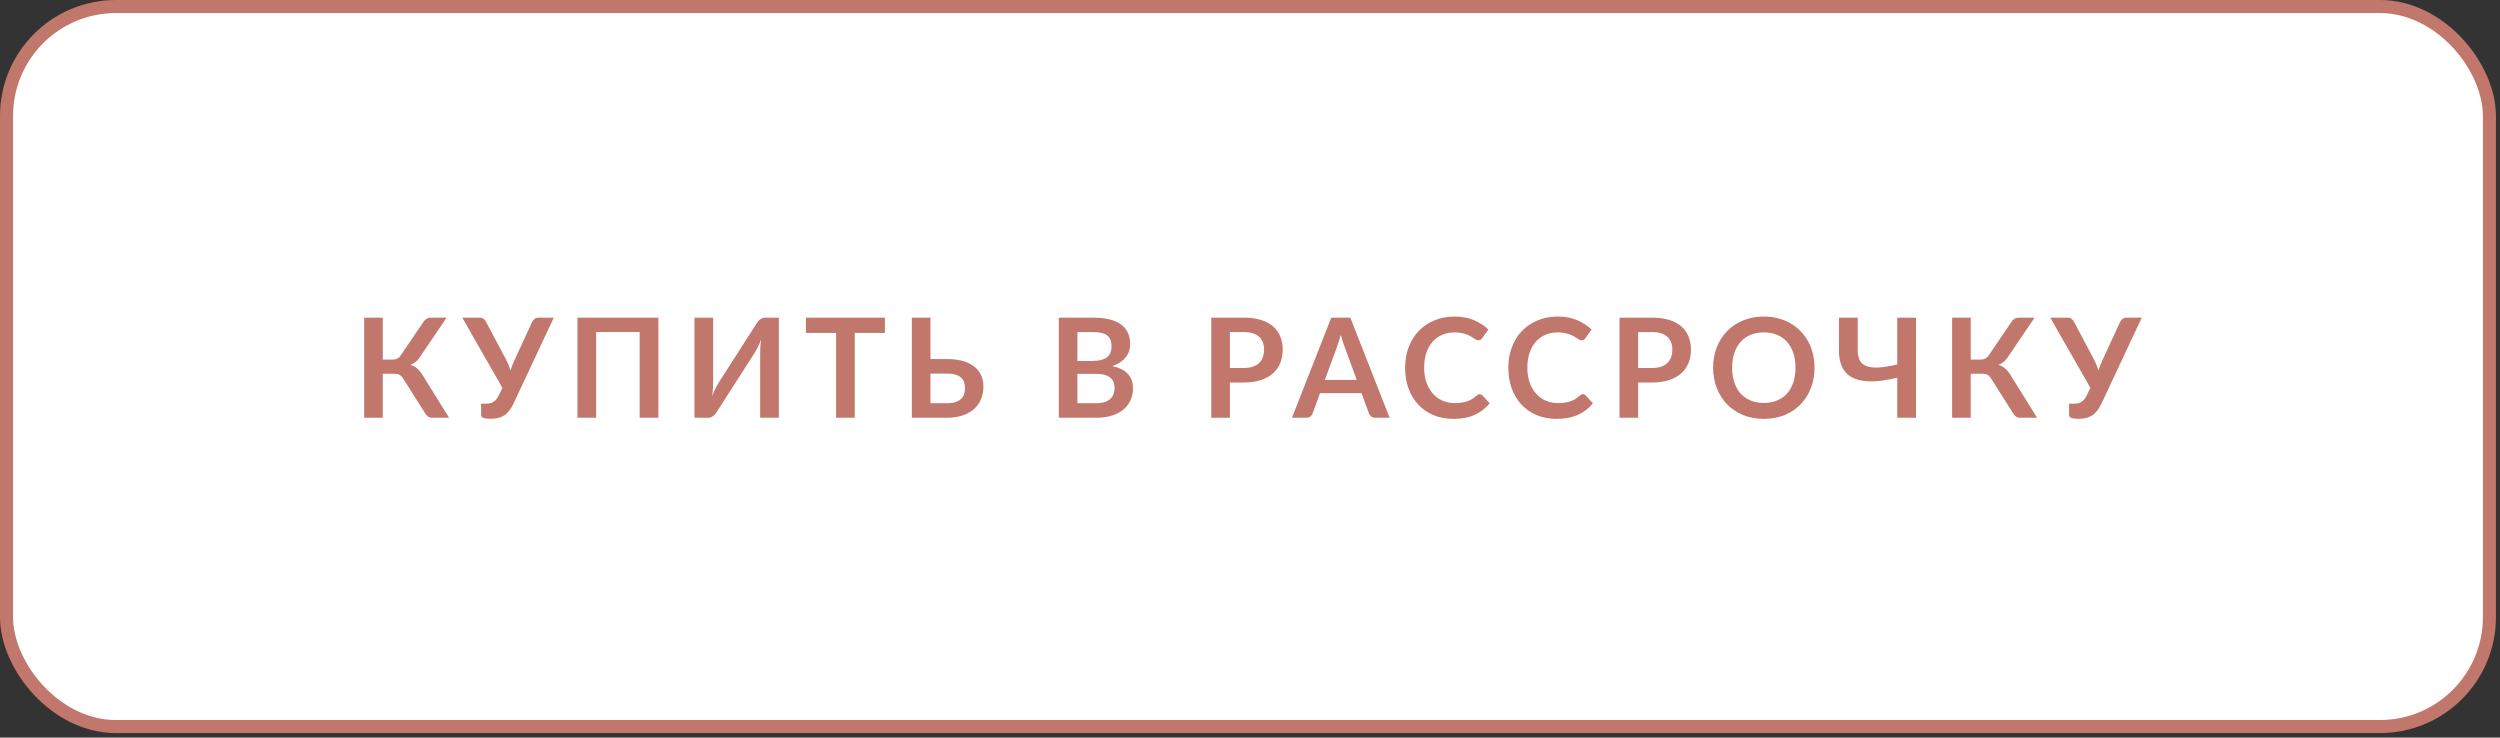
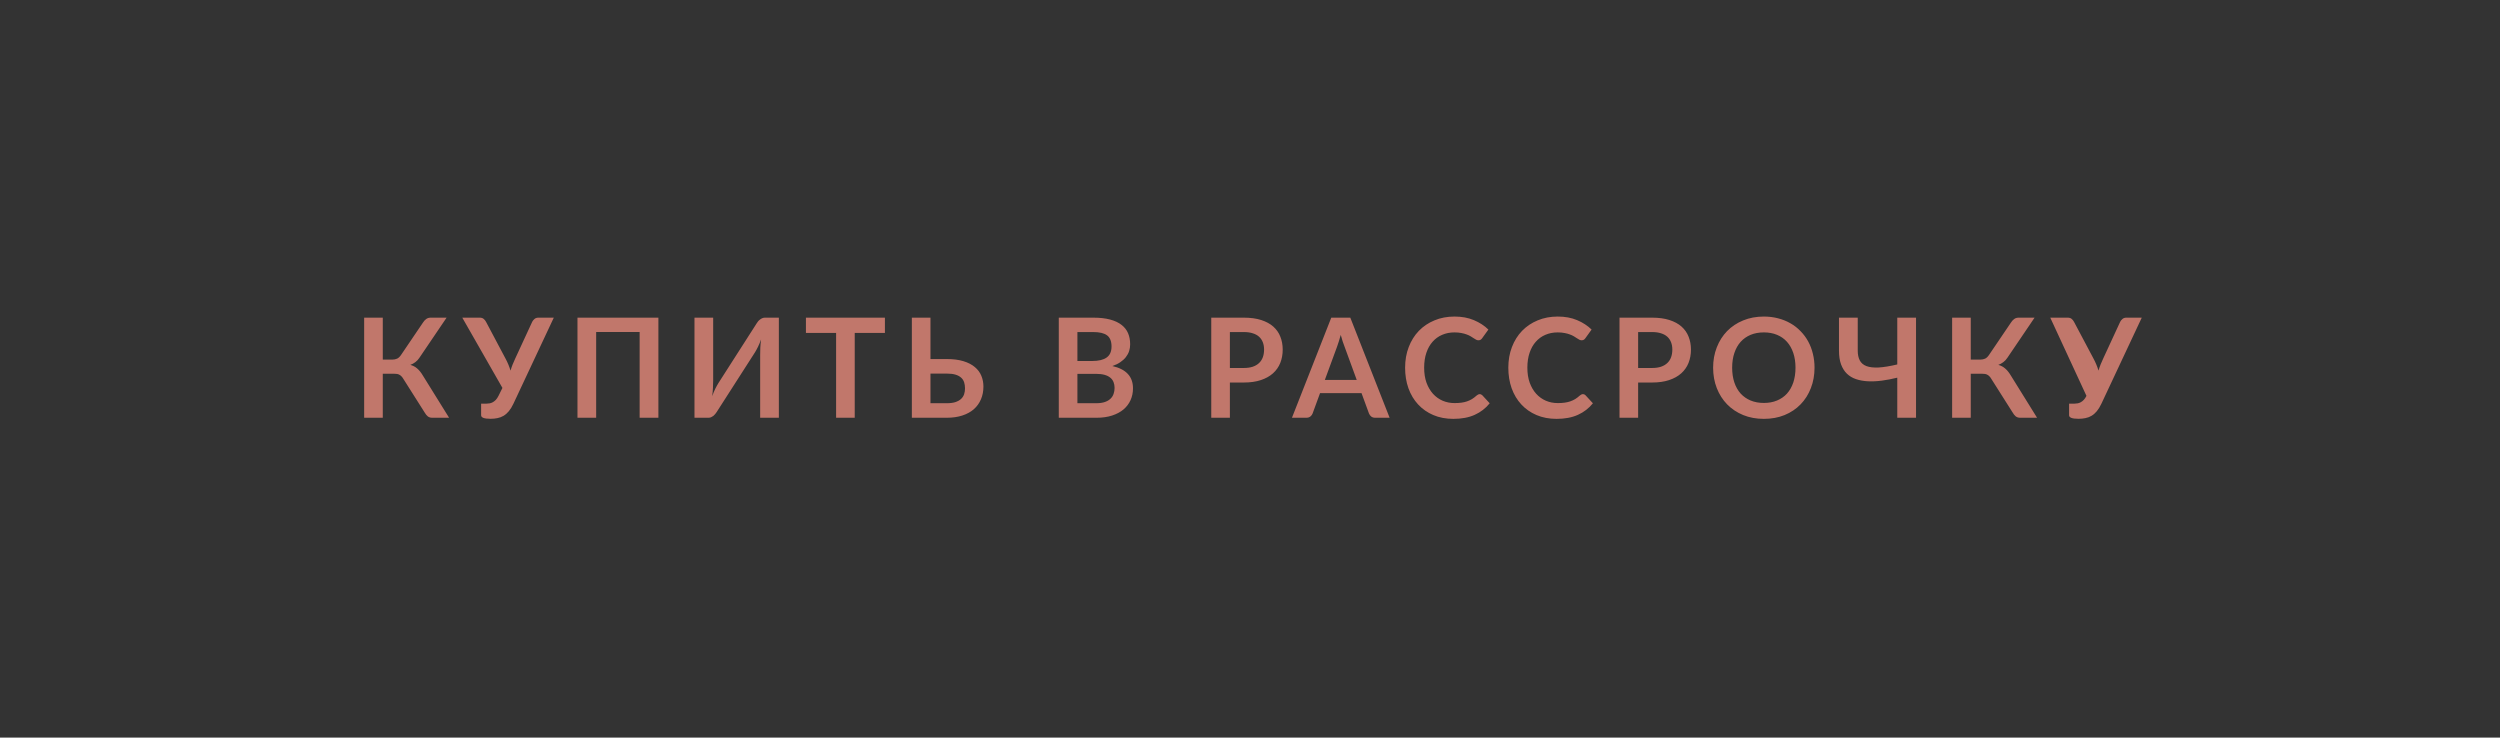
<svg xmlns="http://www.w3.org/2000/svg" width="383" height="113" viewBox="0 0 383 113" fill="none">
  <rect x="0" y="0" width="383" height="113" fill="#333333" stroke="none" />
-   <rect x="1" y="1" width="380.378" height="110.307" rx="16.76" fill="white" stroke="#C1776B" stroke-width="2" />
-   <path d="M58.642 55.092H60.084C60.374 55.092 60.625 55.042 60.837 54.944C61.049 54.844 61.247 54.661 61.431 54.392L64.792 49.429C64.934 49.203 65.1 49.019 65.291 48.877C65.482 48.736 65.711 48.665 65.98 48.665H68.419L64.251 54.816C64.075 55.085 63.866 55.308 63.626 55.484C63.392 55.661 63.138 55.799 62.862 55.898C63.286 56.018 63.643 56.209 63.933 56.471C64.23 56.725 64.513 57.079 64.782 57.531L68.801 64H66.213C65.945 64 65.719 63.929 65.535 63.788C65.358 63.647 65.192 63.438 65.036 63.162L61.77 58.008C61.685 57.86 61.593 57.74 61.494 57.648C61.402 57.549 61.3 57.471 61.187 57.414C61.081 57.351 60.957 57.308 60.816 57.287C60.681 57.266 60.526 57.255 60.349 57.255H58.642V64H55.789V48.665H58.642V55.092ZM74.534 61.837C74.689 61.837 74.848 61.822 75.011 61.794C75.174 61.766 75.333 61.709 75.488 61.624C75.651 61.54 75.806 61.419 75.955 61.264C76.103 61.108 76.241 60.903 76.368 60.649L76.973 59.429L70.822 48.665H73.494C73.742 48.665 73.94 48.725 74.088 48.846C74.237 48.966 74.361 49.118 74.459 49.302L77.439 54.922C77.765 55.523 78.023 56.142 78.214 56.778C78.305 56.46 78.412 56.149 78.532 55.845C78.652 55.541 78.786 55.233 78.935 54.922L81.533 49.302C81.611 49.146 81.727 49.001 81.883 48.867C82.038 48.733 82.236 48.665 82.477 48.665H84.842L78.648 61.868C78.429 62.328 78.196 62.706 77.948 63.003C77.701 63.3 77.432 63.533 77.142 63.703C76.86 63.873 76.552 63.989 76.22 64.053C75.895 64.124 75.545 64.159 75.17 64.159C74.661 64.159 74.29 64.113 74.056 64.021C73.823 63.929 73.707 63.795 73.707 63.618V61.837H74.534ZM100.866 64H97.992V50.861H91.332V64H88.469V48.665H100.866V64ZM115.917 49.546C115.981 49.44 116.055 49.334 116.14 49.227C116.232 49.121 116.331 49.029 116.437 48.952C116.543 48.867 116.656 48.8 116.776 48.75C116.903 48.694 117.038 48.665 117.179 48.665H119.321V64H116.458V54.392C116.458 54.031 116.465 53.657 116.479 53.268C116.5 52.872 116.539 52.451 116.596 52.006C116.454 52.395 116.302 52.759 116.14 53.098C115.977 53.431 115.818 53.724 115.662 53.978L109.798 63.12C109.734 63.226 109.657 63.332 109.565 63.438C109.48 63.544 109.384 63.639 109.278 63.724C109.172 63.802 109.056 63.869 108.928 63.926C108.801 63.975 108.67 64 108.536 64H106.394V48.665H109.257V58.273C109.257 58.634 109.247 59.016 109.225 59.419C109.204 59.822 109.165 60.246 109.109 60.691C109.25 60.295 109.402 59.928 109.565 59.588C109.734 59.249 109.9 58.949 110.063 58.687L115.917 49.546ZM135.568 48.665V51.009H130.944V64H128.092V51.009H123.468V48.665H135.568ZM142.548 48.665V55.007H145.051C146.048 55.007 146.9 55.117 147.607 55.336C148.321 55.555 148.901 55.855 149.346 56.237C149.798 56.612 150.131 57.057 150.343 57.574C150.555 58.083 150.661 58.63 150.661 59.217C150.661 59.938 150.534 60.592 150.279 61.179C150.032 61.766 149.668 62.271 149.187 62.696C148.706 63.113 148.116 63.434 147.416 63.661C146.723 63.887 145.931 64 145.04 64H139.696V48.665H142.548ZM142.548 57.234V61.773H145.04C145.571 61.773 146.012 61.716 146.366 61.603C146.727 61.483 147.016 61.321 147.236 61.115C147.455 60.91 147.61 60.67 147.702 60.394C147.794 60.119 147.84 59.822 147.84 59.504C147.84 59.157 147.794 58.843 147.702 58.56C147.61 58.277 147.455 58.04 147.236 57.849C147.016 57.651 146.73 57.499 146.377 57.393C146.023 57.287 145.581 57.234 145.051 57.234H142.548ZM162.206 64V48.665H167.487C168.491 48.665 169.35 48.761 170.064 48.952C170.778 49.143 171.362 49.415 171.814 49.768C172.274 50.122 172.609 50.55 172.821 51.051C173.034 51.553 173.14 52.119 173.14 52.748C173.14 53.109 173.087 53.455 172.981 53.788C172.874 54.113 172.708 54.42 172.482 54.71C172.263 54.993 171.98 55.251 171.634 55.484C171.294 55.718 170.888 55.916 170.414 56.078C172.521 56.552 173.574 57.69 173.574 59.493C173.574 60.143 173.451 60.744 173.203 61.296C172.956 61.847 172.595 62.324 172.122 62.727C171.648 63.123 171.065 63.434 170.372 63.661C169.679 63.887 168.887 64 167.996 64H162.206ZM165.059 57.276V61.773H167.943C168.473 61.773 168.919 61.709 169.279 61.582C169.64 61.455 169.926 61.285 170.138 61.073C170.358 60.861 170.513 60.614 170.605 60.331C170.704 60.048 170.754 59.748 170.754 59.429C170.754 59.097 170.7 58.8 170.594 58.538C170.488 58.27 170.322 58.044 170.096 57.86C169.87 57.669 169.576 57.524 169.216 57.425C168.862 57.326 168.435 57.276 167.933 57.276H165.059ZM165.059 55.304H167.328C168.304 55.304 169.039 55.127 169.534 54.774C170.036 54.42 170.287 53.858 170.287 53.088C170.287 52.289 170.061 51.72 169.608 51.38C169.156 51.041 168.449 50.871 167.487 50.871H165.059V55.304ZM188.418 58.602V64H185.566V48.665H190.55C191.575 48.665 192.462 48.786 193.212 49.026C193.961 49.266 194.58 49.602 195.068 50.033C195.555 50.465 195.916 50.981 196.149 51.582C196.39 52.183 196.51 52.84 196.51 53.554C196.51 54.297 196.386 54.979 196.139 55.601C195.891 56.216 195.52 56.746 195.025 57.192C194.53 57.637 193.908 57.983 193.159 58.231C192.416 58.478 191.547 58.602 190.55 58.602H188.418ZM188.418 56.375H190.55C191.073 56.375 191.529 56.312 191.918 56.184C192.307 56.05 192.629 55.862 192.883 55.622C193.145 55.375 193.339 55.078 193.466 54.731C193.594 54.378 193.657 53.986 193.657 53.554C193.657 53.144 193.594 52.773 193.466 52.441C193.339 52.108 193.148 51.826 192.894 51.592C192.639 51.359 192.317 51.182 191.929 51.062C191.54 50.935 191.08 50.871 190.55 50.871H188.418V56.375ZM212.89 64H210.685C210.437 64 210.236 63.94 210.08 63.82C209.925 63.693 209.808 63.537 209.73 63.353L208.585 60.225H202.233L201.087 63.353C201.031 63.516 200.921 63.664 200.758 63.798C200.596 63.933 200.391 64 200.143 64H197.927L203.951 48.665H206.867L212.89 64ZM202.964 58.21H207.853L205.987 53.109C205.895 52.883 205.799 52.617 205.7 52.313C205.601 52.002 205.502 51.667 205.403 51.306C205.304 51.667 205.205 52.002 205.106 52.313C205.015 52.624 204.923 52.897 204.831 53.13L202.964 58.21ZM226.685 60.384C226.84 60.384 226.978 60.444 227.098 60.564L228.222 61.784C227.6 62.554 226.833 63.145 225.921 63.555C225.016 63.965 223.927 64.17 222.655 64.17C221.517 64.17 220.491 63.975 219.579 63.586C218.674 63.198 217.9 62.657 217.257 61.964C216.614 61.271 216.119 60.444 215.772 59.482C215.433 58.521 215.263 57.471 215.263 56.333C215.263 55.18 215.447 54.127 215.815 53.172C216.182 52.211 216.698 51.384 217.363 50.691C218.035 49.998 218.834 49.461 219.76 49.079C220.686 48.69 221.711 48.496 222.835 48.496C223.952 48.496 224.942 48.679 225.804 49.047C226.674 49.415 227.413 49.895 228.021 50.489L227.066 51.815C227.01 51.9 226.936 51.974 226.844 52.038C226.759 52.101 226.639 52.133 226.483 52.133C226.377 52.133 226.268 52.105 226.154 52.048C226.041 51.985 225.918 51.91 225.783 51.826C225.649 51.734 225.493 51.635 225.317 51.529C225.14 51.423 224.935 51.327 224.702 51.242C224.468 51.151 224.196 51.076 223.885 51.02C223.581 50.956 223.227 50.924 222.824 50.924C222.139 50.924 221.509 51.048 220.937 51.295C220.371 51.536 219.883 51.889 219.473 52.356C219.063 52.815 218.745 53.381 218.519 54.053C218.293 54.717 218.18 55.477 218.18 56.333C218.18 57.195 218.3 57.962 218.54 58.634C218.788 59.306 219.12 59.871 219.537 60.331C219.954 60.79 220.445 61.144 221.011 61.391C221.577 61.632 222.185 61.752 222.835 61.752C223.224 61.752 223.574 61.731 223.885 61.688C224.203 61.646 224.493 61.579 224.755 61.487C225.023 61.395 225.274 61.278 225.508 61.137C225.748 60.988 225.985 60.808 226.218 60.596C226.289 60.532 226.363 60.483 226.441 60.447C226.519 60.405 226.6 60.384 226.685 60.384ZM242.497 60.384C242.652 60.384 242.79 60.444 242.91 60.564L244.034 61.784C243.412 62.554 242.645 63.145 241.733 63.555C240.828 63.965 239.739 64.17 238.467 64.17C237.329 64.17 236.303 63.975 235.391 63.586C234.486 63.198 233.712 62.657 233.069 61.964C232.426 61.271 231.931 60.444 231.584 59.482C231.245 58.521 231.075 57.471 231.075 56.333C231.075 55.18 231.259 54.127 231.627 53.172C231.994 52.211 232.51 51.384 233.175 50.691C233.847 49.998 234.646 49.461 235.572 49.079C236.498 48.69 237.523 48.496 238.647 48.496C239.764 48.496 240.754 48.679 241.616 49.047C242.486 49.415 243.225 49.895 243.833 50.489L242.878 51.815C242.822 51.9 242.748 51.974 242.656 52.038C242.571 52.101 242.451 52.133 242.295 52.133C242.189 52.133 242.08 52.105 241.966 52.048C241.853 51.985 241.73 51.91 241.595 51.826C241.461 51.734 241.305 51.635 241.129 51.529C240.952 51.423 240.747 51.327 240.514 51.242C240.28 51.151 240.008 51.076 239.697 51.02C239.393 50.956 239.039 50.924 238.637 50.924C237.951 50.924 237.321 51.048 236.749 51.295C236.183 51.536 235.695 51.889 235.285 52.356C234.875 52.815 234.557 53.381 234.331 54.053C234.105 54.717 233.992 55.477 233.992 56.333C233.992 57.195 234.112 57.962 234.352 58.634C234.6 59.306 234.932 59.871 235.349 60.331C235.766 60.79 236.257 61.144 236.823 61.391C237.389 61.632 237.997 61.752 238.647 61.752C239.036 61.752 239.386 61.731 239.697 61.688C240.015 61.646 240.305 61.579 240.567 61.487C240.835 61.395 241.086 61.278 241.32 61.137C241.56 60.988 241.797 60.808 242.03 60.596C242.101 60.532 242.175 60.483 242.253 60.447C242.331 60.405 242.412 60.384 242.497 60.384ZM250.962 58.602V64H248.109V48.665H253.094C254.119 48.665 255.006 48.786 255.756 49.026C256.505 49.266 257.124 49.602 257.611 50.033C258.099 50.465 258.46 50.981 258.693 51.582C258.933 52.183 259.054 52.84 259.054 53.554C259.054 54.297 258.93 54.979 258.682 55.601C258.435 56.216 258.064 56.746 257.569 57.192C257.074 57.637 256.452 57.983 255.703 58.231C254.96 58.478 254.091 58.602 253.094 58.602H250.962ZM250.962 56.375H253.094C253.617 56.375 254.073 56.312 254.462 56.184C254.851 56.05 255.172 55.862 255.427 55.622C255.688 55.375 255.883 55.078 256.01 54.731C256.137 54.378 256.201 53.986 256.201 53.554C256.201 53.144 256.137 52.773 256.01 52.441C255.883 52.108 255.692 51.826 255.437 51.592C255.183 51.359 254.861 51.182 254.472 51.062C254.084 50.935 253.624 50.871 253.094 50.871H250.962V56.375ZM277.986 56.333C277.986 57.457 277.799 58.5 277.424 59.461C277.057 60.416 276.533 61.243 275.855 61.943C275.176 62.643 274.359 63.191 273.405 63.586C272.451 63.975 271.39 64.17 270.224 64.17C269.064 64.17 268.007 63.975 267.053 63.586C266.098 63.191 265.278 62.643 264.592 61.943C263.914 61.243 263.387 60.416 263.012 59.461C262.638 58.5 262.45 57.457 262.45 56.333C262.45 55.209 262.638 54.169 263.012 53.215C263.387 52.253 263.914 51.423 264.592 50.723C265.278 50.023 266.098 49.478 267.053 49.09C268.007 48.694 269.064 48.496 270.224 48.496C271.001 48.496 271.733 48.588 272.419 48.771C273.105 48.948 273.734 49.203 274.306 49.535C274.879 49.86 275.392 50.26 275.844 50.733C276.304 51.2 276.693 51.723 277.011 52.303C277.329 52.883 277.569 53.512 277.732 54.191C277.901 54.869 277.986 55.583 277.986 56.333ZM275.07 56.333C275.07 55.491 274.957 54.738 274.731 54.074C274.504 53.402 274.183 52.833 273.766 52.367C273.348 51.9 272.839 51.543 272.238 51.295C271.645 51.048 270.973 50.924 270.224 50.924C269.474 50.924 268.799 51.048 268.198 51.295C267.604 51.543 267.095 51.9 266.671 52.367C266.254 52.833 265.932 53.402 265.706 54.074C265.48 54.738 265.367 55.491 265.367 56.333C265.367 57.174 265.48 57.931 265.706 58.602C265.932 59.267 266.254 59.832 266.671 60.299C267.095 60.758 267.604 61.112 268.198 61.359C268.799 61.607 269.474 61.731 270.224 61.731C270.973 61.731 271.645 61.607 272.238 61.359C272.839 61.112 273.348 60.758 273.766 60.299C274.183 59.832 274.504 59.267 274.731 58.602C274.957 57.931 275.07 57.174 275.07 56.333ZM293.536 64H290.662V57.86C289.834 58.065 289.039 58.217 288.275 58.316C287.519 58.415 286.808 58.447 286.144 58.411C285.486 58.376 284.885 58.266 284.341 58.083C283.797 57.899 283.33 57.619 282.941 57.245C282.559 56.87 282.263 56.396 282.05 55.824C281.838 55.244 281.732 54.544 281.732 53.724V48.665H284.606V53.724C284.606 54.318 284.709 54.813 284.914 55.209C285.119 55.605 285.455 55.894 285.921 56.078C286.395 56.262 287.017 56.336 287.788 56.301C288.565 56.258 289.523 56.103 290.662 55.834V48.665H293.536V64ZM301.919 55.092H303.362C303.651 55.092 303.902 55.042 304.115 54.944C304.327 54.844 304.525 54.661 304.708 54.392L308.07 49.429C308.212 49.203 308.378 49.019 308.569 48.877C308.759 48.736 308.989 48.665 309.258 48.665H311.697L307.529 54.816C307.353 55.085 307.144 55.308 306.904 55.484C306.67 55.661 306.416 55.799 306.14 55.898C306.564 56.018 306.921 56.209 307.211 56.471C307.508 56.725 307.791 57.079 308.06 57.531L312.079 64H309.491C309.223 64 308.996 63.929 308.812 63.788C308.636 63.647 308.47 63.438 308.314 63.162L305.048 58.008C304.963 57.86 304.871 57.74 304.772 57.648C304.68 57.549 304.578 57.471 304.464 57.414C304.358 57.351 304.235 57.308 304.093 57.287C303.959 57.266 303.803 57.255 303.627 57.255H301.919V64H299.067V48.665H301.919V55.092ZM317.812 61.837C317.967 61.837 318.126 61.822 318.289 61.794C318.451 61.766 318.61 61.709 318.766 61.624C318.929 61.54 319.084 61.419 319.233 61.264C319.381 61.108 319.519 60.903 319.646 60.649L320.251 59.429L314.1 48.665H316.772C317.02 48.665 317.218 48.725 317.366 48.846C317.515 48.966 317.638 49.118 317.737 49.302L320.717 54.922C321.042 55.523 321.301 56.142 321.491 56.778C321.583 56.46 321.689 56.149 321.81 55.845C321.93 55.541 322.064 55.233 322.213 54.922L324.811 49.302C324.888 49.146 325.005 49.001 325.161 48.867C325.316 48.733 325.514 48.665 325.755 48.665H328.119L321.926 61.868C321.707 62.328 321.474 62.706 321.226 63.003C320.979 63.3 320.71 63.533 320.42 63.703C320.138 63.873 319.83 63.989 319.498 64.053C319.172 64.124 318.823 64.159 318.448 64.159C317.939 64.159 317.568 64.113 317.334 64.021C317.101 63.929 316.984 63.795 316.984 63.618V61.837H317.812Z" fill="#C1776B" />
+   <path d="M58.642 55.092H60.084C60.374 55.092 60.625 55.042 60.837 54.944C61.049 54.844 61.247 54.661 61.431 54.392L64.792 49.429C64.934 49.203 65.1 49.019 65.291 48.877C65.482 48.736 65.711 48.665 65.98 48.665H68.419L64.251 54.816C64.075 55.085 63.866 55.308 63.626 55.484C63.392 55.661 63.138 55.799 62.862 55.898C63.286 56.018 63.643 56.209 63.933 56.471C64.23 56.725 64.513 57.079 64.782 57.531L68.801 64H66.213C65.945 64 65.719 63.929 65.535 63.788C65.358 63.647 65.192 63.438 65.036 63.162L61.77 58.008C61.685 57.86 61.593 57.74 61.494 57.648C61.402 57.549 61.3 57.471 61.187 57.414C61.081 57.351 60.957 57.308 60.816 57.287C60.681 57.266 60.526 57.255 60.349 57.255H58.642V64H55.789V48.665H58.642V55.092ZM74.534 61.837C74.689 61.837 74.848 61.822 75.011 61.794C75.174 61.766 75.333 61.709 75.488 61.624C75.651 61.54 75.806 61.419 75.955 61.264C76.103 61.108 76.241 60.903 76.368 60.649L76.973 59.429L70.822 48.665H73.494C73.742 48.665 73.94 48.725 74.088 48.846C74.237 48.966 74.361 49.118 74.459 49.302L77.439 54.922C77.765 55.523 78.023 56.142 78.214 56.778C78.305 56.46 78.412 56.149 78.532 55.845C78.652 55.541 78.786 55.233 78.935 54.922L81.533 49.302C81.611 49.146 81.727 49.001 81.883 48.867C82.038 48.733 82.236 48.665 82.477 48.665H84.842L78.648 61.868C78.429 62.328 78.196 62.706 77.948 63.003C77.701 63.3 77.432 63.533 77.142 63.703C76.86 63.873 76.552 63.989 76.22 64.053C75.895 64.124 75.545 64.159 75.17 64.159C74.661 64.159 74.29 64.113 74.056 64.021C73.823 63.929 73.707 63.795 73.707 63.618V61.837H74.534ZM100.866 64H97.992V50.861H91.332V64H88.469V48.665H100.866V64ZM115.917 49.546C115.981 49.44 116.055 49.334 116.14 49.227C116.232 49.121 116.331 49.029 116.437 48.952C116.543 48.867 116.656 48.8 116.776 48.75C116.903 48.694 117.038 48.665 117.179 48.665H119.321V64H116.458V54.392C116.458 54.031 116.465 53.657 116.479 53.268C116.5 52.872 116.539 52.451 116.596 52.006C116.454 52.395 116.302 52.759 116.14 53.098C115.977 53.431 115.818 53.724 115.662 53.978L109.798 63.12C109.734 63.226 109.657 63.332 109.565 63.438C109.48 63.544 109.384 63.639 109.278 63.724C109.172 63.802 109.056 63.869 108.928 63.926C108.801 63.975 108.67 64 108.536 64H106.394V48.665H109.257V58.273C109.257 58.634 109.247 59.016 109.225 59.419C109.204 59.822 109.165 60.246 109.109 60.691C109.25 60.295 109.402 59.928 109.565 59.588C109.734 59.249 109.9 58.949 110.063 58.687L115.917 49.546ZM135.568 48.665V51.009H130.944V64H128.092V51.009H123.468V48.665H135.568ZM142.548 48.665V55.007H145.051C146.048 55.007 146.9 55.117 147.607 55.336C148.321 55.555 148.901 55.855 149.346 56.237C149.798 56.612 150.131 57.057 150.343 57.574C150.555 58.083 150.661 58.63 150.661 59.217C150.661 59.938 150.534 60.592 150.279 61.179C150.032 61.766 149.668 62.271 149.187 62.696C148.706 63.113 148.116 63.434 147.416 63.661C146.723 63.887 145.931 64 145.04 64H139.696V48.665H142.548ZM142.548 57.234V61.773H145.04C145.571 61.773 146.012 61.716 146.366 61.603C146.727 61.483 147.016 61.321 147.236 61.115C147.455 60.91 147.61 60.67 147.702 60.394C147.794 60.119 147.84 59.822 147.84 59.504C147.84 59.157 147.794 58.843 147.702 58.56C147.61 58.277 147.455 58.04 147.236 57.849C147.016 57.651 146.73 57.499 146.377 57.393C146.023 57.287 145.581 57.234 145.051 57.234H142.548ZM162.206 64V48.665H167.487C168.491 48.665 169.35 48.761 170.064 48.952C170.778 49.143 171.362 49.415 171.814 49.768C172.274 50.122 172.609 50.55 172.821 51.051C173.034 51.553 173.14 52.119 173.14 52.748C173.14 53.109 173.087 53.455 172.981 53.788C172.874 54.113 172.708 54.42 172.482 54.71C172.263 54.993 171.98 55.251 171.634 55.484C171.294 55.718 170.888 55.916 170.414 56.078C172.521 56.552 173.574 57.69 173.574 59.493C173.574 60.143 173.451 60.744 173.203 61.296C172.956 61.847 172.595 62.324 172.122 62.727C171.648 63.123 171.065 63.434 170.372 63.661C169.679 63.887 168.887 64 167.996 64H162.206ZM165.059 57.276V61.773H167.943C168.473 61.773 168.919 61.709 169.279 61.582C169.64 61.455 169.926 61.285 170.138 61.073C170.358 60.861 170.513 60.614 170.605 60.331C170.704 60.048 170.754 59.748 170.754 59.429C170.754 59.097 170.7 58.8 170.594 58.538C170.488 58.27 170.322 58.044 170.096 57.86C169.87 57.669 169.576 57.524 169.216 57.425C168.862 57.326 168.435 57.276 167.933 57.276H165.059ZM165.059 55.304H167.328C168.304 55.304 169.039 55.127 169.534 54.774C170.036 54.42 170.287 53.858 170.287 53.088C170.287 52.289 170.061 51.72 169.608 51.38C169.156 51.041 168.449 50.871 167.487 50.871H165.059V55.304ZM188.418 58.602V64H185.566V48.665H190.55C191.575 48.665 192.462 48.786 193.212 49.026C193.961 49.266 194.58 49.602 195.068 50.033C195.555 50.465 195.916 50.981 196.149 51.582C196.39 52.183 196.51 52.84 196.51 53.554C196.51 54.297 196.386 54.979 196.139 55.601C195.891 56.216 195.52 56.746 195.025 57.192C194.53 57.637 193.908 57.983 193.159 58.231C192.416 58.478 191.547 58.602 190.55 58.602H188.418ZM188.418 56.375H190.55C191.073 56.375 191.529 56.312 191.918 56.184C192.307 56.05 192.629 55.862 192.883 55.622C193.145 55.375 193.339 55.078 193.466 54.731C193.594 54.378 193.657 53.986 193.657 53.554C193.657 53.144 193.594 52.773 193.466 52.441C193.339 52.108 193.148 51.826 192.894 51.592C192.639 51.359 192.317 51.182 191.929 51.062C191.54 50.935 191.08 50.871 190.55 50.871H188.418V56.375ZM212.89 64H210.685C210.437 64 210.236 63.94 210.08 63.82C209.925 63.693 209.808 63.537 209.73 63.353L208.585 60.225H202.233L201.087 63.353C201.031 63.516 200.921 63.664 200.758 63.798C200.596 63.933 200.391 64 200.143 64H197.927L203.951 48.665H206.867L212.89 64ZM202.964 58.21H207.853L205.987 53.109C205.895 52.883 205.799 52.617 205.7 52.313C205.601 52.002 205.502 51.667 205.403 51.306C205.304 51.667 205.205 52.002 205.106 52.313C205.015 52.624 204.923 52.897 204.831 53.13L202.964 58.21ZM226.685 60.384C226.84 60.384 226.978 60.444 227.098 60.564L228.222 61.784C227.6 62.554 226.833 63.145 225.921 63.555C225.016 63.965 223.927 64.17 222.655 64.17C221.517 64.17 220.491 63.975 219.579 63.586C218.674 63.198 217.9 62.657 217.257 61.964C216.614 61.271 216.119 60.444 215.772 59.482C215.433 58.521 215.263 57.471 215.263 56.333C215.263 55.18 215.447 54.127 215.815 53.172C216.182 52.211 216.698 51.384 217.363 50.691C218.035 49.998 218.834 49.461 219.76 49.079C220.686 48.69 221.711 48.496 222.835 48.496C223.952 48.496 224.942 48.679 225.804 49.047C226.674 49.415 227.413 49.895 228.021 50.489L227.066 51.815C227.01 51.9 226.936 51.974 226.844 52.038C226.759 52.101 226.639 52.133 226.483 52.133C226.377 52.133 226.268 52.105 226.154 52.048C226.041 51.985 225.918 51.91 225.783 51.826C225.649 51.734 225.493 51.635 225.317 51.529C225.14 51.423 224.935 51.327 224.702 51.242C224.468 51.151 224.196 51.076 223.885 51.02C223.581 50.956 223.227 50.924 222.824 50.924C222.139 50.924 221.509 51.048 220.937 51.295C220.371 51.536 219.883 51.889 219.473 52.356C219.063 52.815 218.745 53.381 218.519 54.053C218.293 54.717 218.18 55.477 218.18 56.333C218.18 57.195 218.3 57.962 218.54 58.634C218.788 59.306 219.12 59.871 219.537 60.331C219.954 60.79 220.445 61.144 221.011 61.391C221.577 61.632 222.185 61.752 222.835 61.752C223.224 61.752 223.574 61.731 223.885 61.688C224.203 61.646 224.493 61.579 224.755 61.487C225.023 61.395 225.274 61.278 225.508 61.137C225.748 60.988 225.985 60.808 226.218 60.596C226.289 60.532 226.363 60.483 226.441 60.447C226.519 60.405 226.6 60.384 226.685 60.384ZM242.497 60.384C242.652 60.384 242.79 60.444 242.91 60.564L244.034 61.784C243.412 62.554 242.645 63.145 241.733 63.555C240.828 63.965 239.739 64.17 238.467 64.17C237.329 64.17 236.303 63.975 235.391 63.586C234.486 63.198 233.712 62.657 233.069 61.964C232.426 61.271 231.931 60.444 231.584 59.482C231.245 58.521 231.075 57.471 231.075 56.333C231.075 55.18 231.259 54.127 231.627 53.172C231.994 52.211 232.51 51.384 233.175 50.691C233.847 49.998 234.646 49.461 235.572 49.079C236.498 48.69 237.523 48.496 238.647 48.496C239.764 48.496 240.754 48.679 241.616 49.047C242.486 49.415 243.225 49.895 243.833 50.489L242.878 51.815C242.822 51.9 242.748 51.974 242.656 52.038C242.571 52.101 242.451 52.133 242.295 52.133C242.189 52.133 242.08 52.105 241.966 52.048C241.853 51.985 241.73 51.91 241.595 51.826C241.461 51.734 241.305 51.635 241.129 51.529C240.952 51.423 240.747 51.327 240.514 51.242C240.28 51.151 240.008 51.076 239.697 51.02C239.393 50.956 239.039 50.924 238.637 50.924C237.951 50.924 237.321 51.048 236.749 51.295C236.183 51.536 235.695 51.889 235.285 52.356C234.875 52.815 234.557 53.381 234.331 54.053C234.105 54.717 233.992 55.477 233.992 56.333C233.992 57.195 234.112 57.962 234.352 58.634C234.6 59.306 234.932 59.871 235.349 60.331C235.766 60.79 236.257 61.144 236.823 61.391C237.389 61.632 237.997 61.752 238.647 61.752C239.036 61.752 239.386 61.731 239.697 61.688C240.015 61.646 240.305 61.579 240.567 61.487C240.835 61.395 241.086 61.278 241.32 61.137C241.56 60.988 241.797 60.808 242.03 60.596C242.101 60.532 242.175 60.483 242.253 60.447C242.331 60.405 242.412 60.384 242.497 60.384ZM250.962 58.602V64H248.109V48.665H253.094C254.119 48.665 255.006 48.786 255.756 49.026C256.505 49.266 257.124 49.602 257.611 50.033C258.099 50.465 258.46 50.981 258.693 51.582C258.933 52.183 259.054 52.84 259.054 53.554C259.054 54.297 258.93 54.979 258.682 55.601C258.435 56.216 258.064 56.746 257.569 57.192C257.074 57.637 256.452 57.983 255.703 58.231C254.96 58.478 254.091 58.602 253.094 58.602H250.962ZM250.962 56.375H253.094C253.617 56.375 254.073 56.312 254.462 56.184C254.851 56.05 255.172 55.862 255.427 55.622C255.688 55.375 255.883 55.078 256.01 54.731C256.137 54.378 256.201 53.986 256.201 53.554C256.201 53.144 256.137 52.773 256.01 52.441C255.883 52.108 255.692 51.826 255.437 51.592C255.183 51.359 254.861 51.182 254.472 51.062C254.084 50.935 253.624 50.871 253.094 50.871H250.962V56.375ZM277.986 56.333C277.986 57.457 277.799 58.5 277.424 59.461C277.057 60.416 276.533 61.243 275.855 61.943C275.176 62.643 274.359 63.191 273.405 63.586C272.451 63.975 271.39 64.17 270.224 64.17C269.064 64.17 268.007 63.975 267.053 63.586C266.098 63.191 265.278 62.643 264.592 61.943C263.914 61.243 263.387 60.416 263.012 59.461C262.638 58.5 262.45 57.457 262.45 56.333C262.45 55.209 262.638 54.169 263.012 53.215C263.387 52.253 263.914 51.423 264.592 50.723C265.278 50.023 266.098 49.478 267.053 49.09C268.007 48.694 269.064 48.496 270.224 48.496C271.001 48.496 271.733 48.588 272.419 48.771C273.105 48.948 273.734 49.203 274.306 49.535C274.879 49.86 275.392 50.26 275.844 50.733C276.304 51.2 276.693 51.723 277.011 52.303C277.329 52.883 277.569 53.512 277.732 54.191C277.901 54.869 277.986 55.583 277.986 56.333ZM275.07 56.333C275.07 55.491 274.957 54.738 274.731 54.074C274.504 53.402 274.183 52.833 273.766 52.367C273.348 51.9 272.839 51.543 272.238 51.295C271.645 51.048 270.973 50.924 270.224 50.924C269.474 50.924 268.799 51.048 268.198 51.295C267.604 51.543 267.095 51.9 266.671 52.367C266.254 52.833 265.932 53.402 265.706 54.074C265.48 54.738 265.367 55.491 265.367 56.333C265.367 57.174 265.48 57.931 265.706 58.602C265.932 59.267 266.254 59.832 266.671 60.299C267.095 60.758 267.604 61.112 268.198 61.359C268.799 61.607 269.474 61.731 270.224 61.731C270.973 61.731 271.645 61.607 272.238 61.359C272.839 61.112 273.348 60.758 273.766 60.299C274.183 59.832 274.504 59.267 274.731 58.602C274.957 57.931 275.07 57.174 275.07 56.333ZM293.536 64H290.662V57.86C289.834 58.065 289.039 58.217 288.275 58.316C287.519 58.415 286.808 58.447 286.144 58.411C285.486 58.376 284.885 58.266 284.341 58.083C283.797 57.899 283.33 57.619 282.941 57.245C282.559 56.87 282.263 56.396 282.05 55.824C281.838 55.244 281.732 54.544 281.732 53.724V48.665H284.606V53.724C284.606 54.318 284.709 54.813 284.914 55.209C285.119 55.605 285.455 55.894 285.921 56.078C286.395 56.262 287.017 56.336 287.788 56.301C288.565 56.258 289.523 56.103 290.662 55.834V48.665H293.536V64ZM301.919 55.092H303.362C303.651 55.092 303.902 55.042 304.115 54.944C304.327 54.844 304.525 54.661 304.708 54.392L308.07 49.429C308.212 49.203 308.378 49.019 308.569 48.877C308.759 48.736 308.989 48.665 309.258 48.665H311.697L307.529 54.816C307.353 55.085 307.144 55.308 306.904 55.484C306.67 55.661 306.416 55.799 306.14 55.898C306.564 56.018 306.921 56.209 307.211 56.471C307.508 56.725 307.791 57.079 308.06 57.531L312.079 64H309.491C309.223 64 308.996 63.929 308.812 63.788C308.636 63.647 308.47 63.438 308.314 63.162L305.048 58.008C304.963 57.86 304.871 57.74 304.772 57.648C304.68 57.549 304.578 57.471 304.464 57.414C304.358 57.351 304.235 57.308 304.093 57.287C303.959 57.266 303.803 57.255 303.627 57.255H301.919V64H299.067V48.665H301.919V55.092ZM317.812 61.837C317.967 61.837 318.126 61.822 318.289 61.794C318.451 61.766 318.61 61.709 318.766 61.624C318.929 61.54 319.084 61.419 319.233 61.264C319.381 61.108 319.519 60.903 319.646 60.649L314.1 48.665H316.772C317.02 48.665 317.218 48.725 317.366 48.846C317.515 48.966 317.638 49.118 317.737 49.302L320.717 54.922C321.042 55.523 321.301 56.142 321.491 56.778C321.583 56.46 321.689 56.149 321.81 55.845C321.93 55.541 322.064 55.233 322.213 54.922L324.811 49.302C324.888 49.146 325.005 49.001 325.161 48.867C325.316 48.733 325.514 48.665 325.755 48.665H328.119L321.926 61.868C321.707 62.328 321.474 62.706 321.226 63.003C320.979 63.3 320.71 63.533 320.42 63.703C320.138 63.873 319.83 63.989 319.498 64.053C319.172 64.124 318.823 64.159 318.448 64.159C317.939 64.159 317.568 64.113 317.334 64.021C317.101 63.929 316.984 63.795 316.984 63.618V61.837H317.812Z" fill="#C1776B" />
</svg>